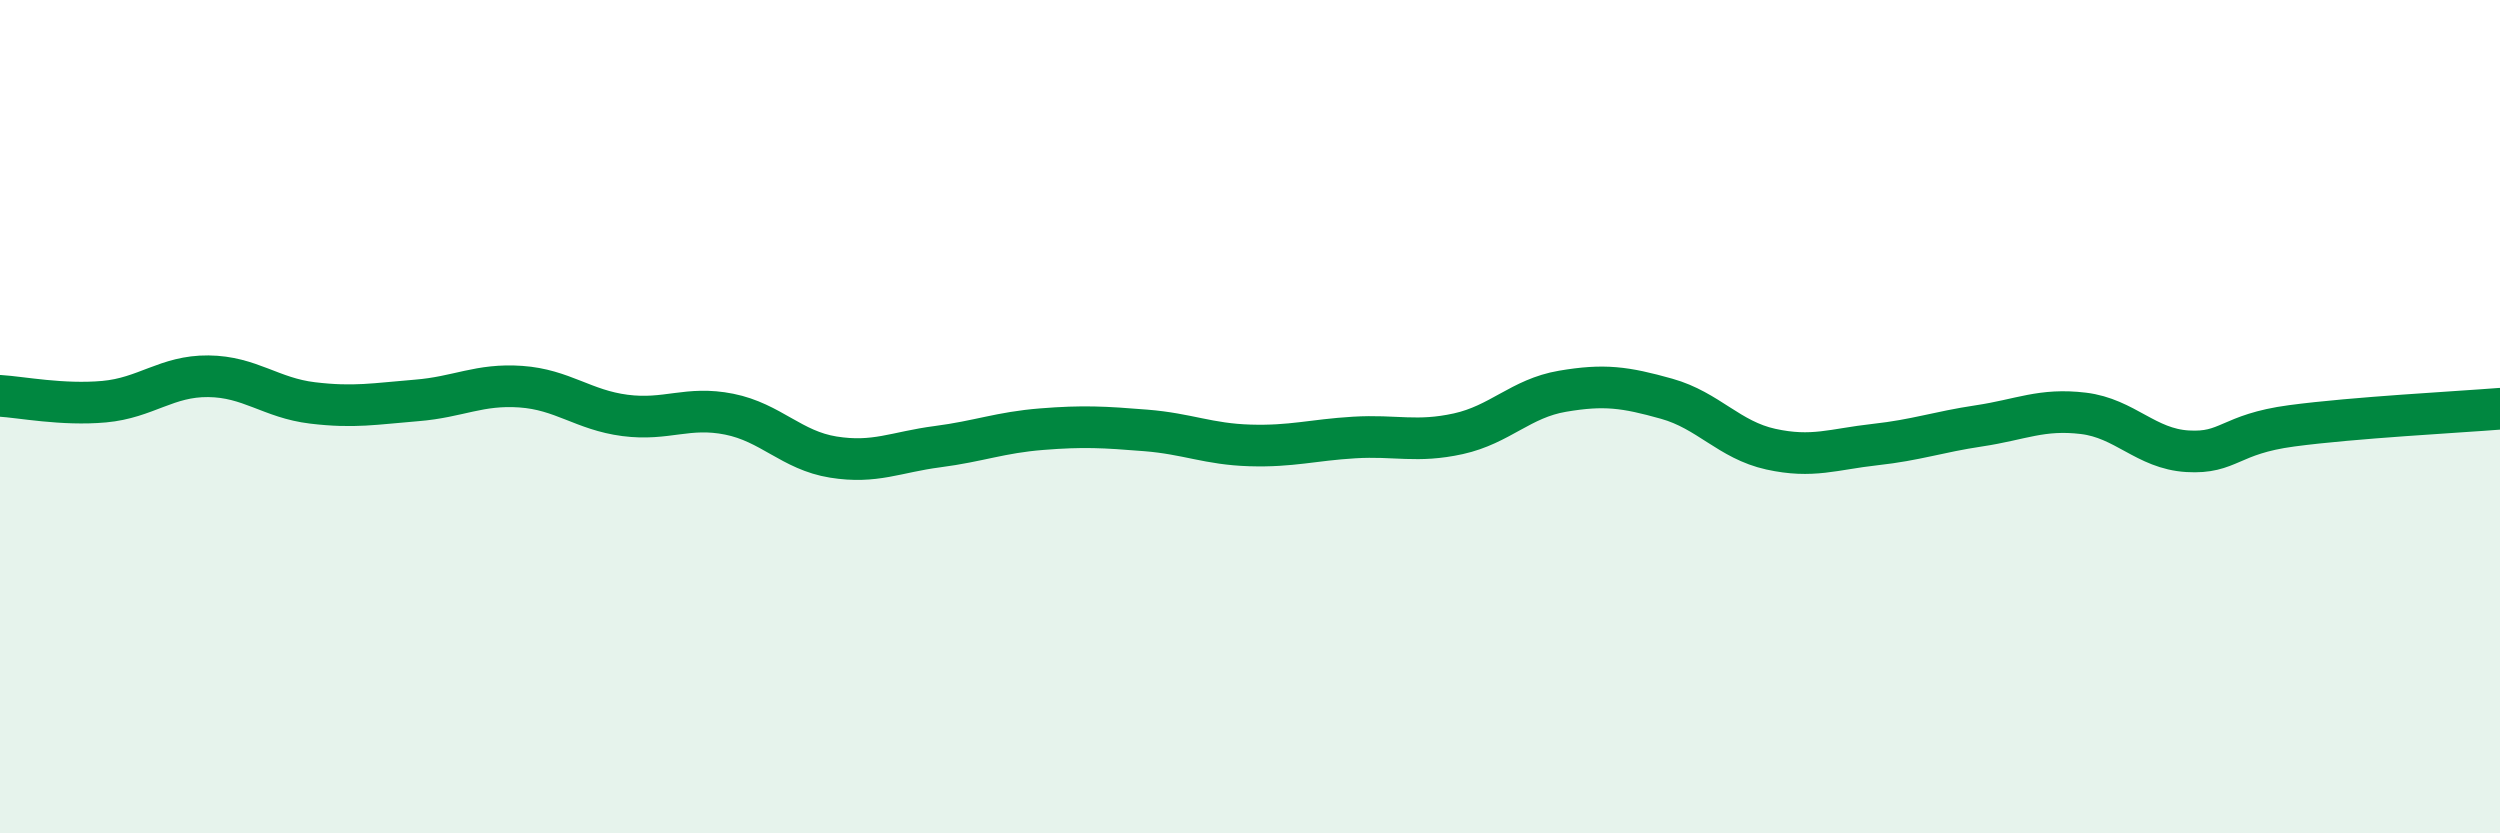
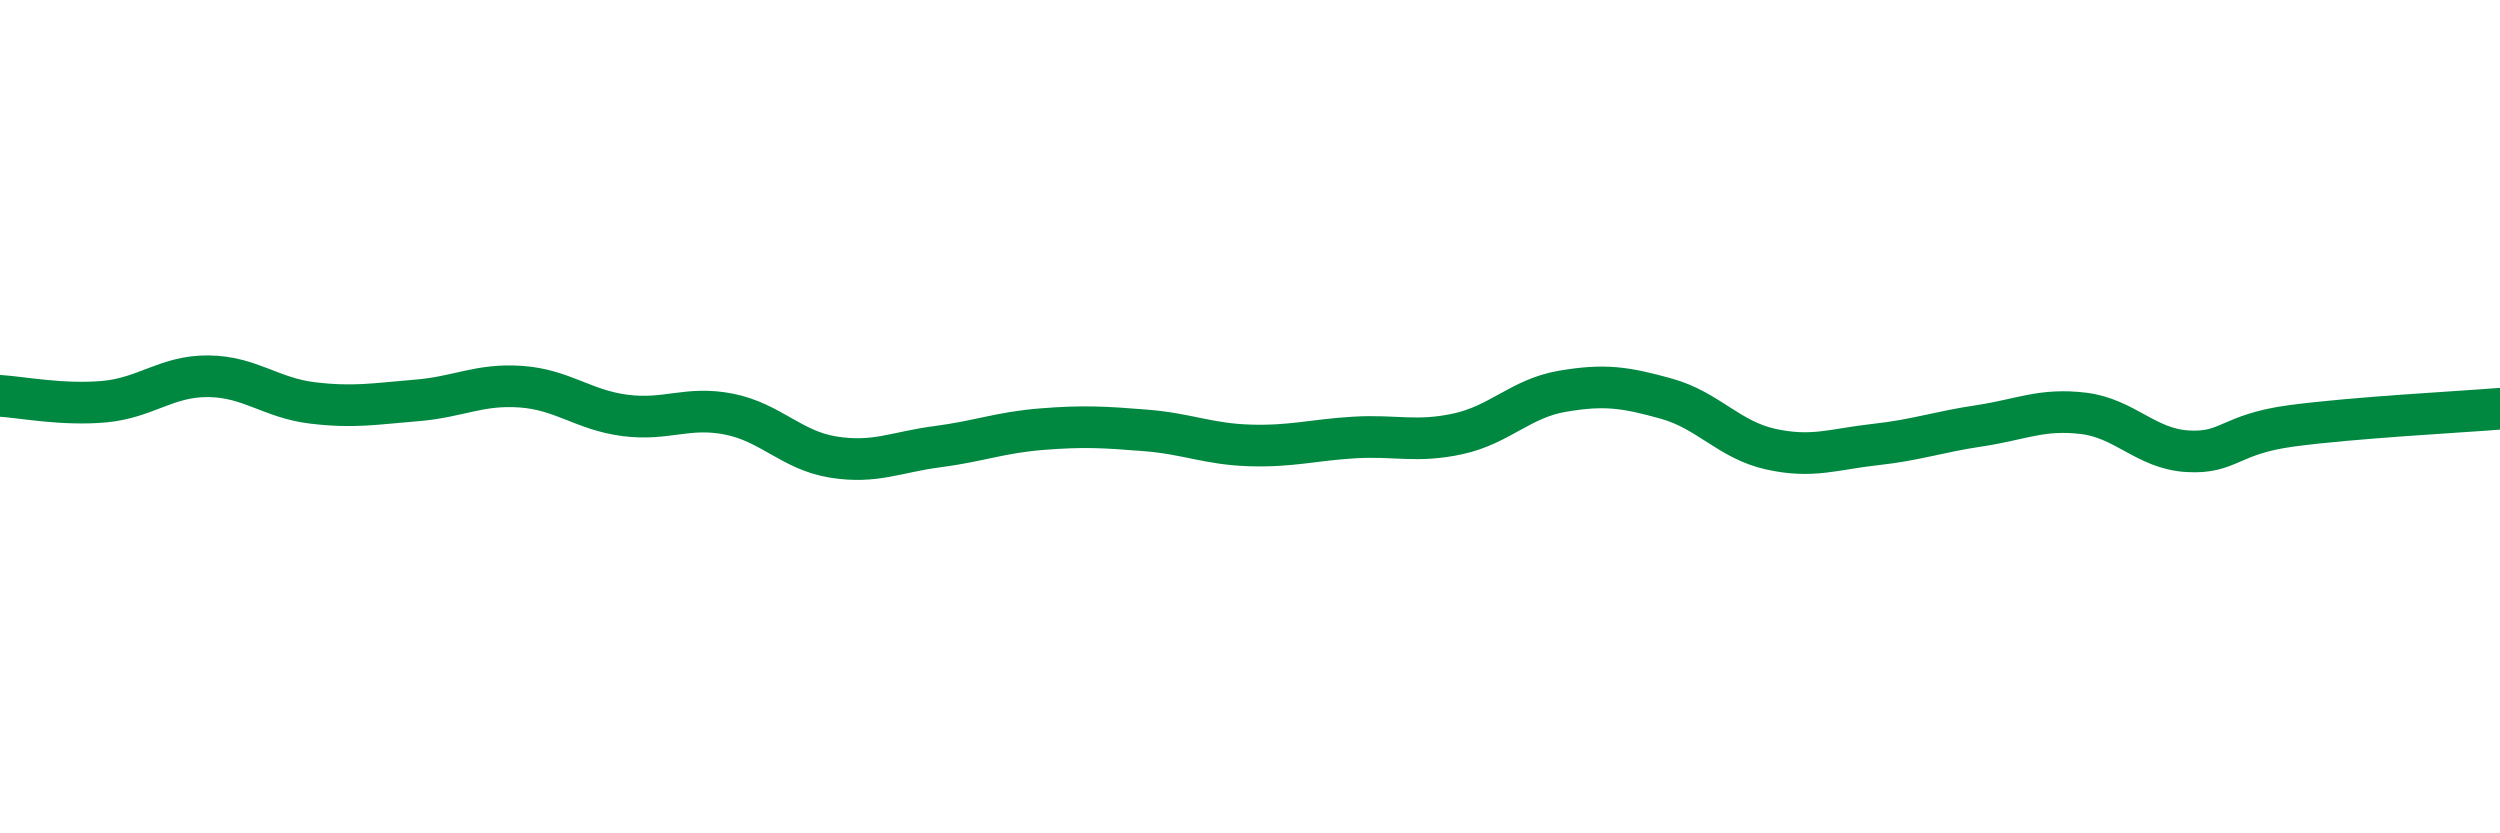
<svg xmlns="http://www.w3.org/2000/svg" width="60" height="20" viewBox="0 0 60 20">
-   <path d="M 0,9.5 C 0.5,9.53 1.5,9.73 2.5,9.64 C 3.5,9.55 4,9.02 5,9.03 C 6,9.04 6.5,9.55 7.5,9.67 C 8.5,9.79 9,9.69 10,9.61 C 11,9.53 11.5,9.21 12.5,9.28 C 13.5,9.35 14,9.84 15,9.97 C 16,10.1 16.5,9.74 17.5,9.94 C 18.5,10.14 19,10.81 20,10.97 C 21,11.13 21.5,10.85 22.5,10.72 C 23.5,10.59 24,10.38 25,10.3 C 26,10.22 26.5,10.25 27.5,10.33 C 28.5,10.41 29,10.66 30,10.69 C 31,10.72 31.5,10.56 32.5,10.5 C 33.5,10.44 34,10.63 35,10.41 C 36,10.19 36.5,9.56 37.5,9.39 C 38.5,9.22 39,9.29 40,9.57 C 41,9.85 41.5,10.56 42.5,10.78 C 43.5,11 44,10.78 45,10.67 C 46,10.56 46.5,10.37 47.5,10.22 C 48.5,10.07 49,9.8 50,9.92 C 51,10.04 51.5,10.77 52.5,10.83 C 53.5,10.89 53.5,10.42 55,10.22 C 56.5,10.02 59,9.89 60,9.81L60 20L0 20Z" fill="#008740" opacity="0.1" stroke-linecap="round" stroke-linejoin="round" />
  <path d="M 0,9.5 C 0.5,9.53 1.5,9.73 2.5,9.64 C 3.5,9.55 4,9.02 5,9.03 C 6,9.04 6.5,9.55 7.5,9.67 C 8.5,9.79 9,9.69 10,9.61 C 11,9.53 11.5,9.21 12.5,9.28 C 13.5,9.35 14,9.84 15,9.97 C 16,10.1 16.5,9.74 17.5,9.94 C 18.5,10.14 19,10.81 20,10.97 C 21,11.13 21.5,10.85 22.5,10.72 C 23.5,10.59 24,10.38 25,10.3 C 26,10.22 26.5,10.25 27.5,10.33 C 28.5,10.41 29,10.66 30,10.69 C 31,10.72 31.5,10.56 32.5,10.5 C 33.5,10.44 34,10.63 35,10.41 C 36,10.19 36.5,9.56 37.5,9.39 C 38.5,9.22 39,9.29 40,9.57 C 41,9.85 41.5,10.56 42.5,10.78 C 43.5,11 44,10.78 45,10.67 C 46,10.56 46.5,10.37 47.5,10.22 C 48.5,10.07 49,9.8 50,9.92 C 51,10.04 51.5,10.77 52.5,10.83 C 53.5,10.89 53.5,10.42 55,10.22 C 56.5,10.02 59,9.89 60,9.81" stroke="#008740" stroke-width="1" fill="none" stroke-linecap="round" stroke-linejoin="round" />
</svg>